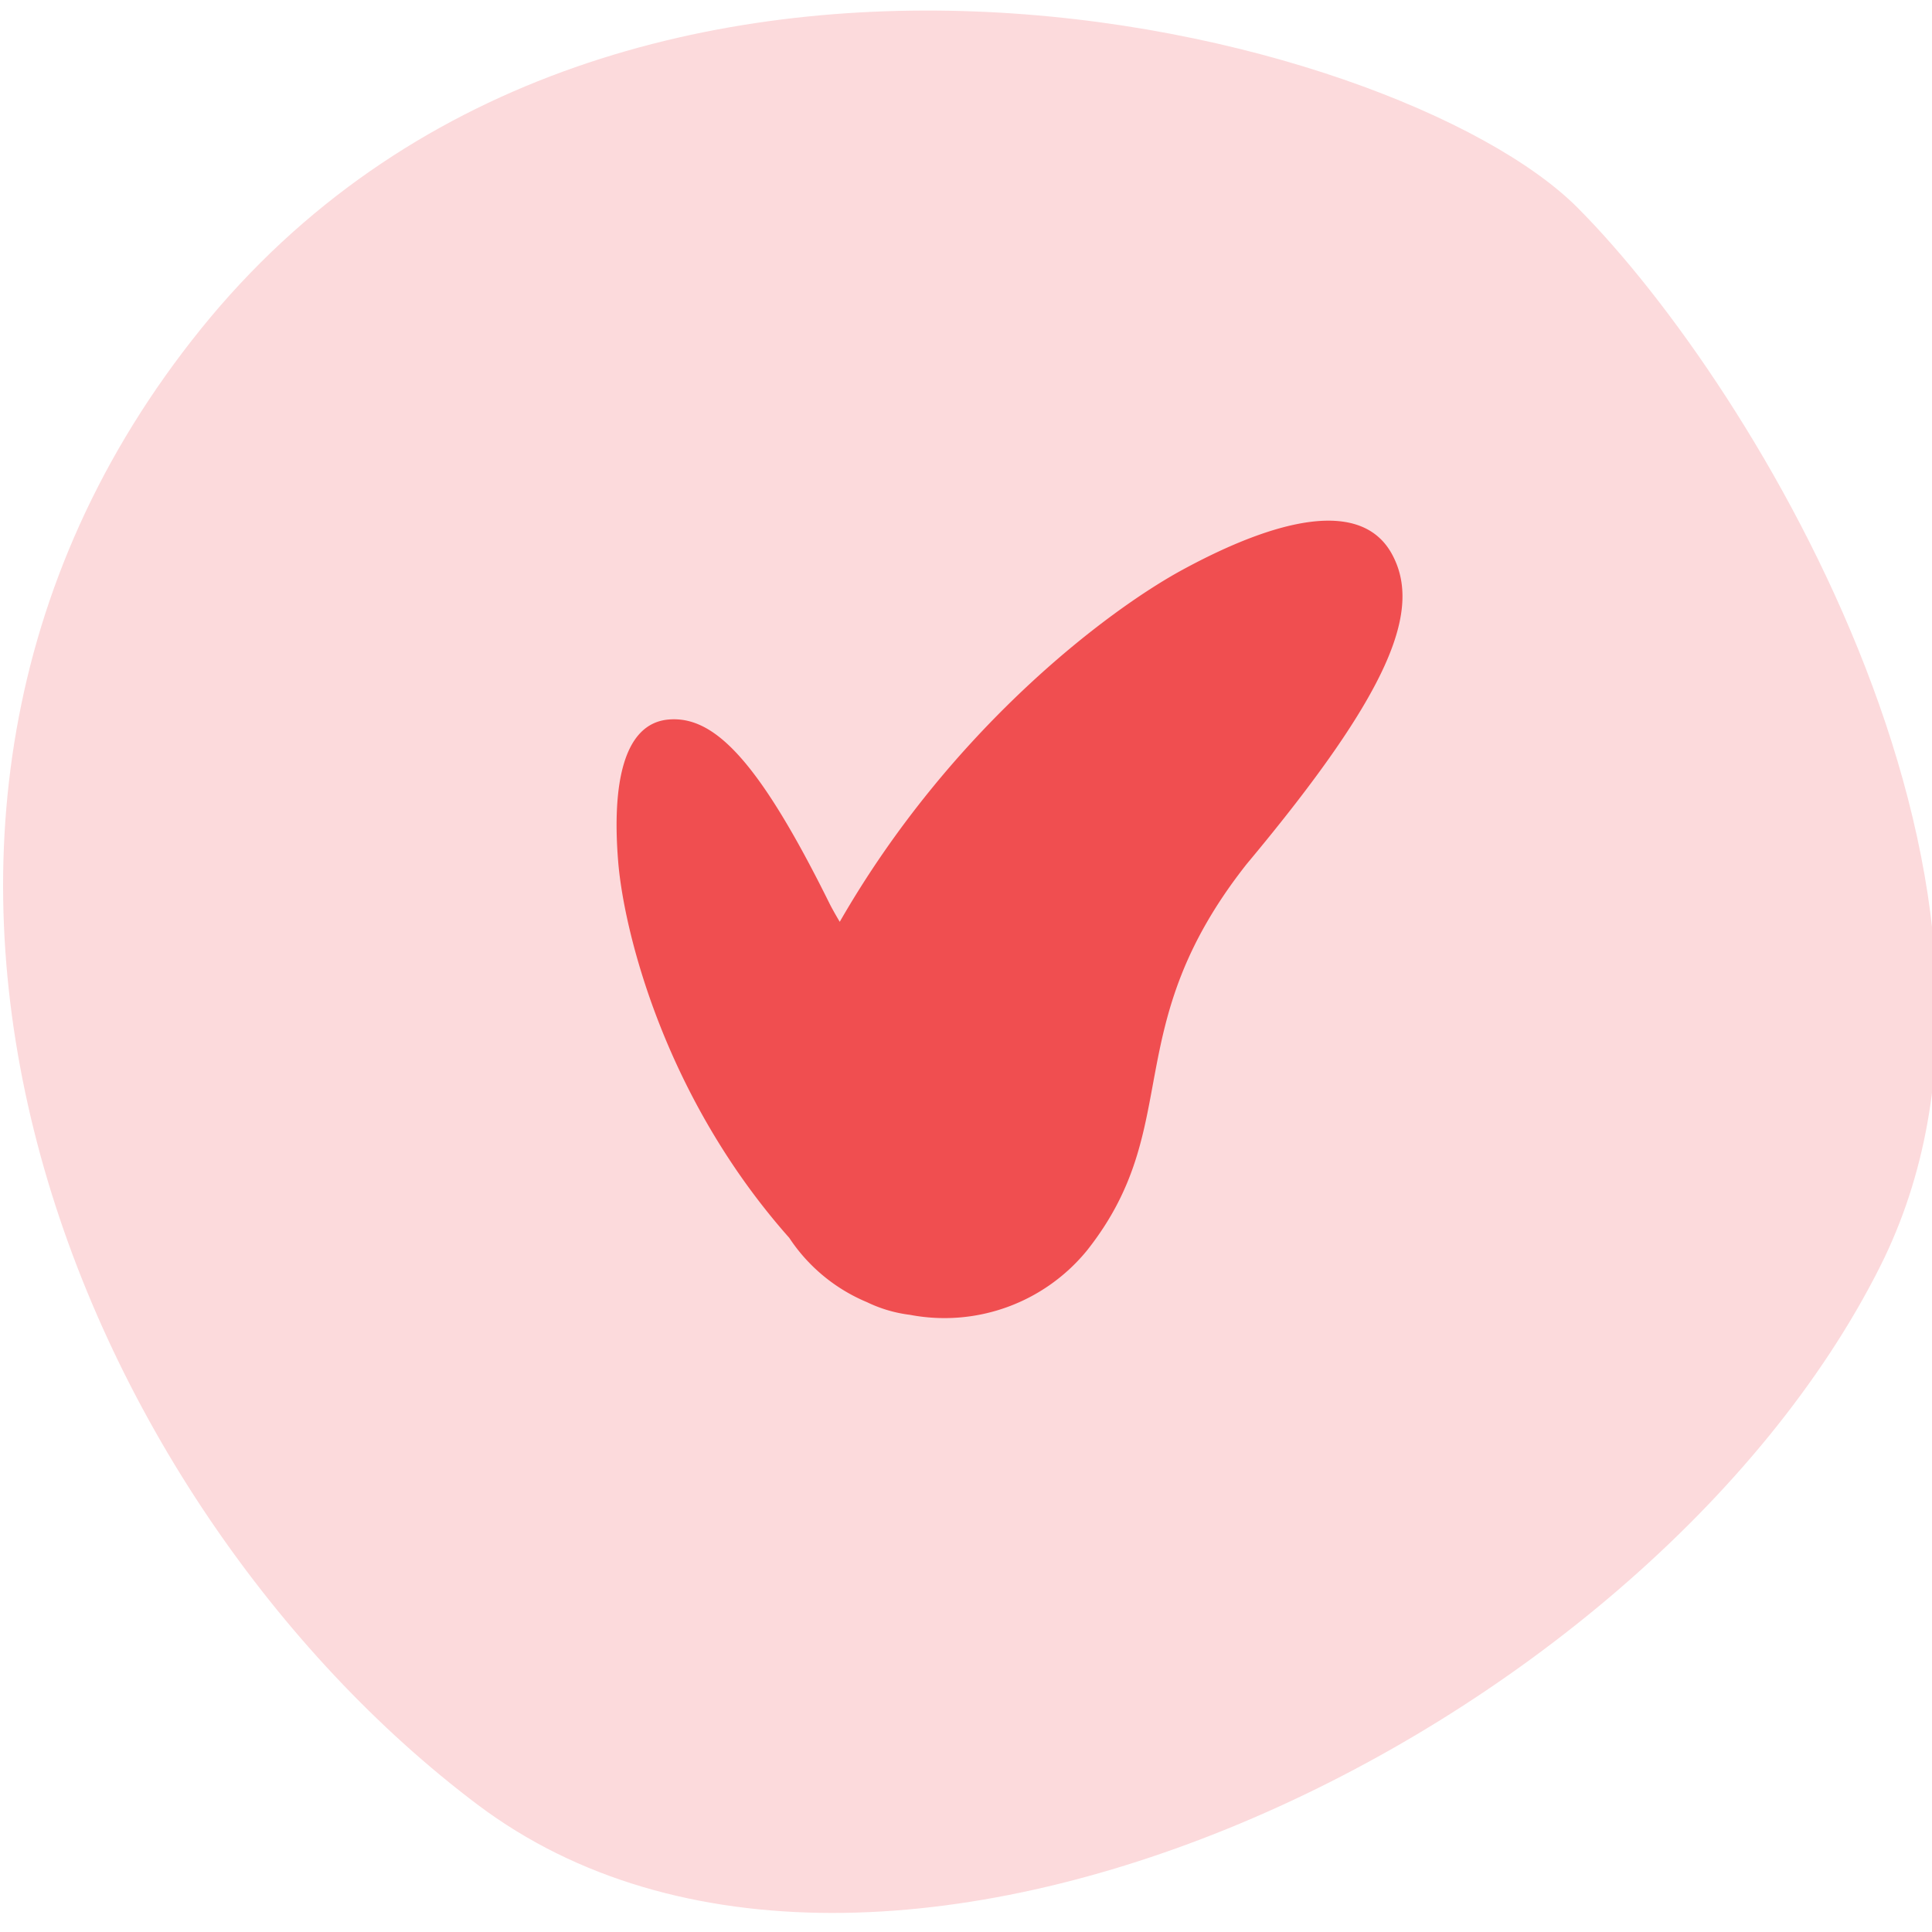
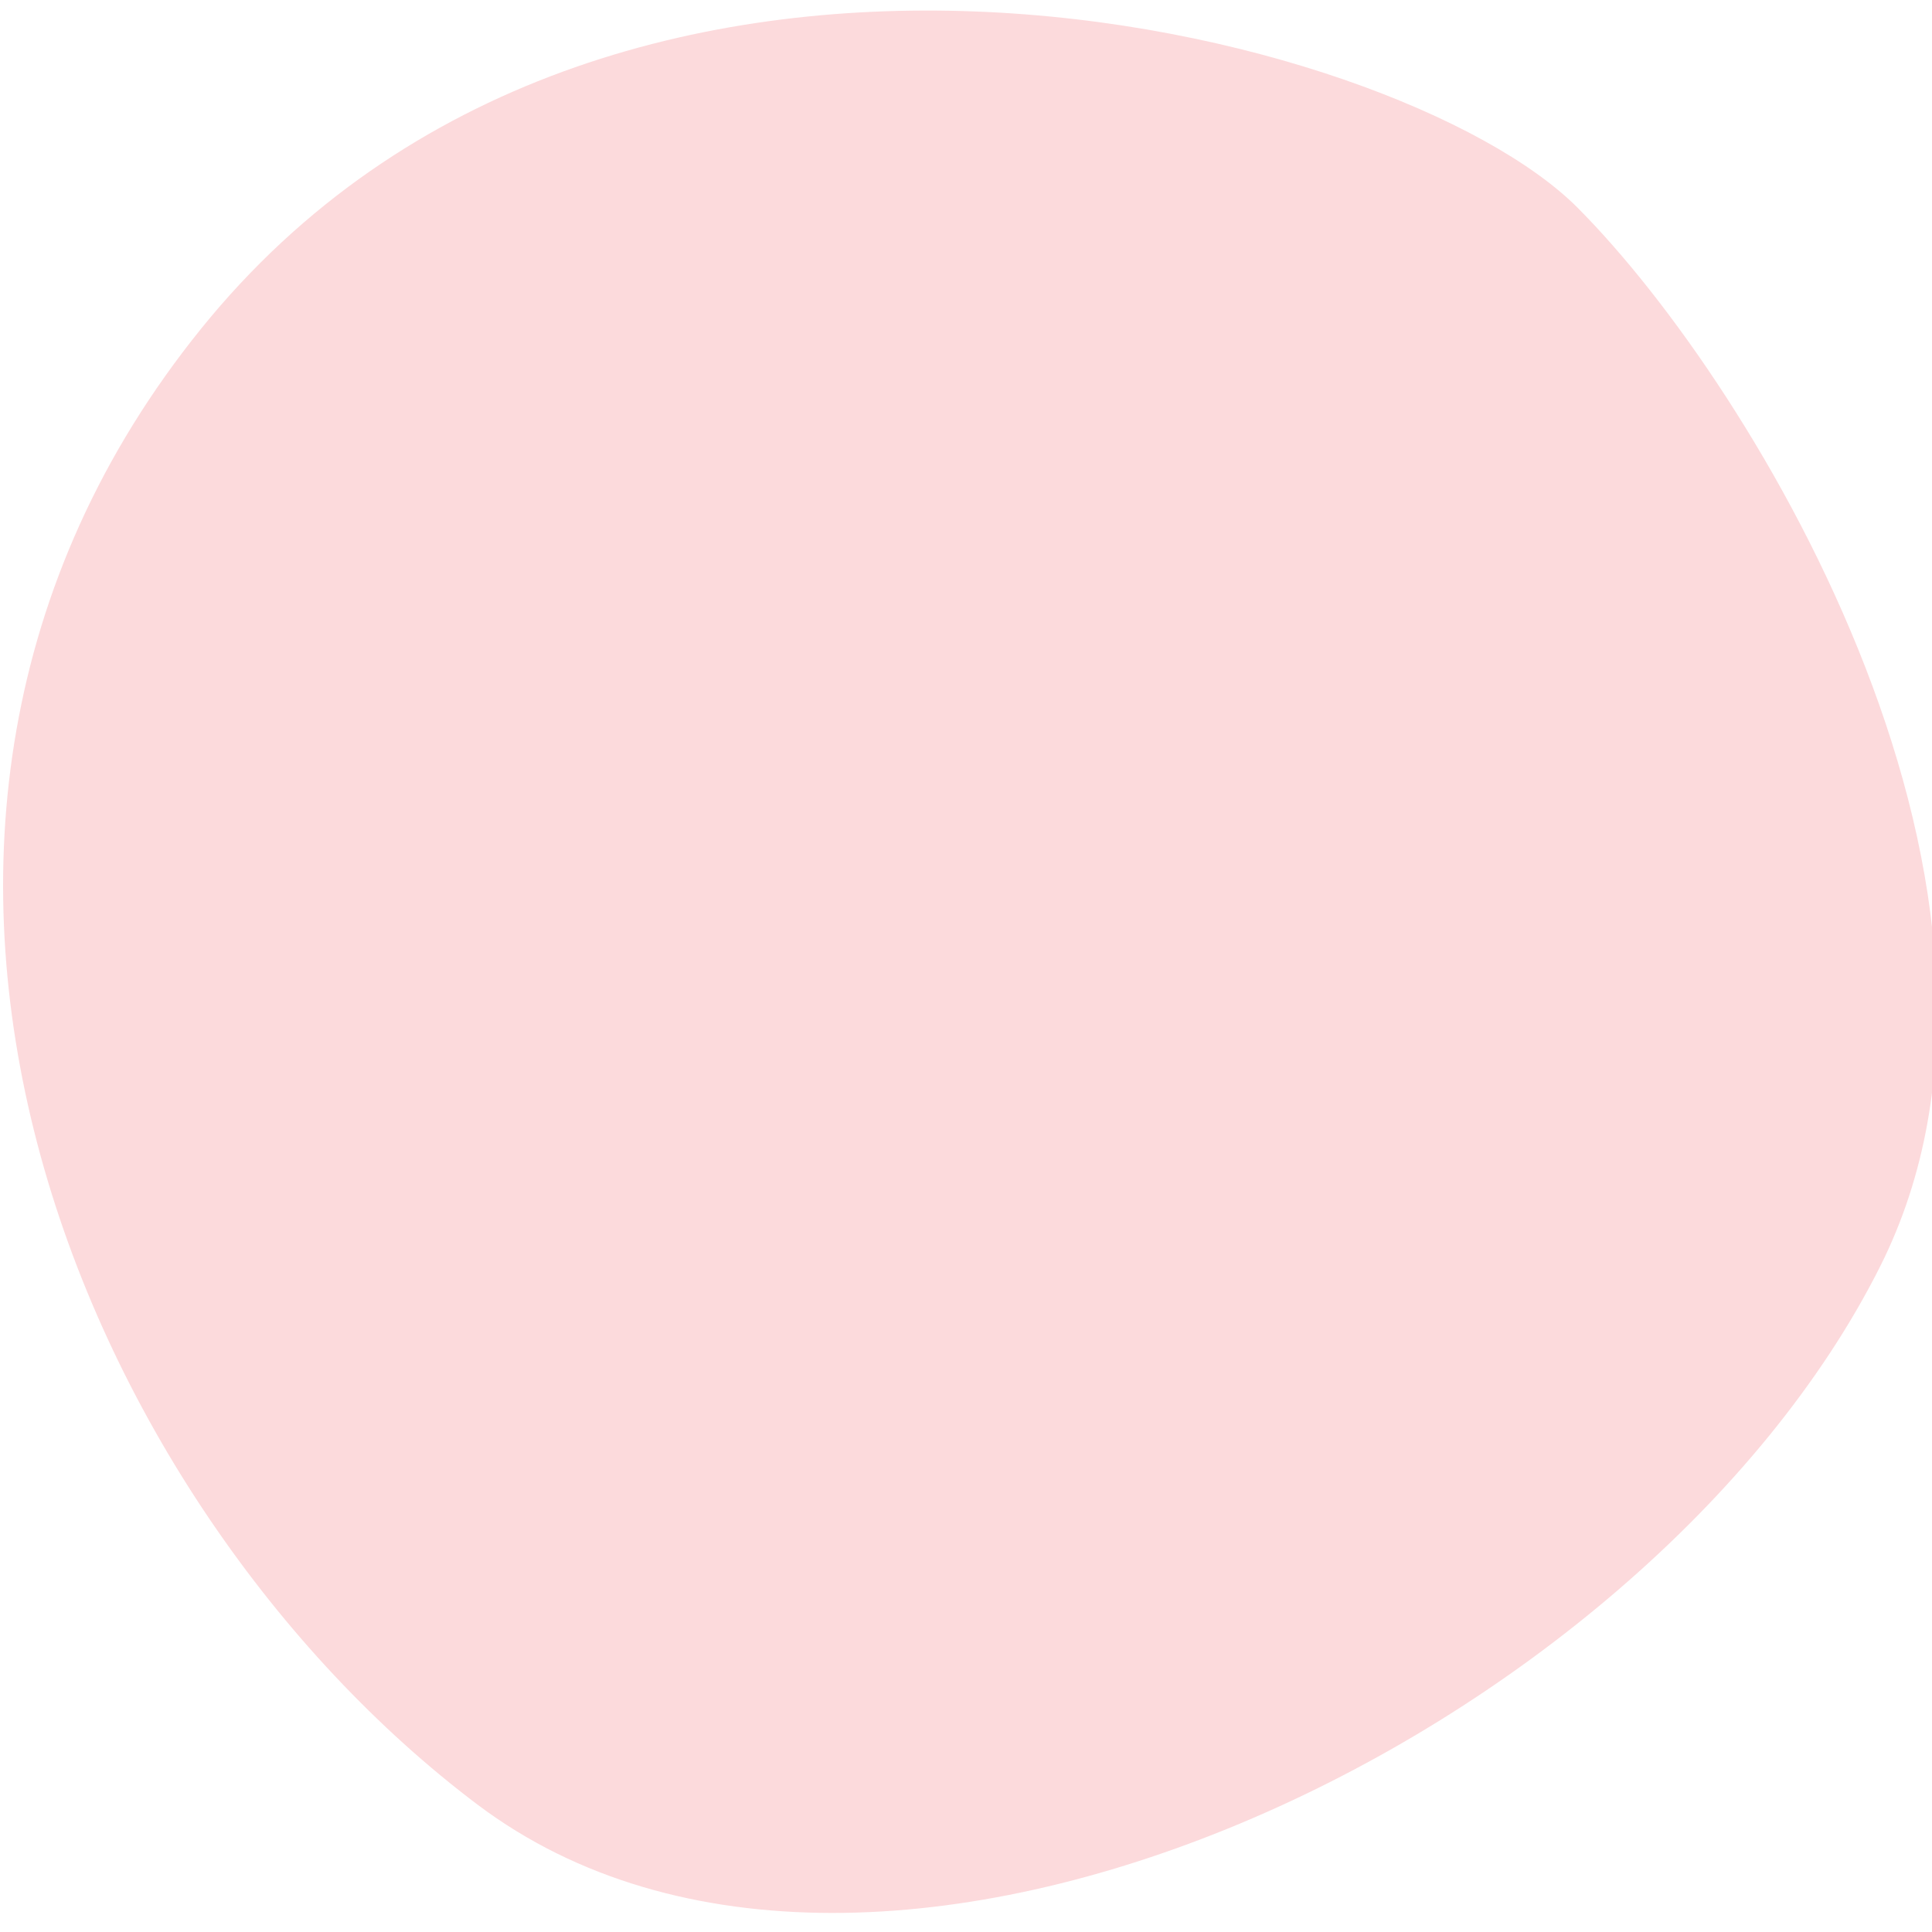
<svg xmlns="http://www.w3.org/2000/svg" width="141" height="141" viewBox="0 0 141 141">
  <defs>
    <clipPath id="a">
      <rect width="141" height="141" transform="translate(-19656 -1268)" fill="#fff" stroke="#707070" stroke-width="1" />
    </clipPath>
    <clipPath id="b">
-       <rect width="57.355" height="58.171" fill="#f04e50" />
-     </clipPath>
+       </clipPath>
  </defs>
  <g transform="translate(19656 1268)" clip-path="url(#a)">
    <g transform="translate(-264 -98)">
      <path d="M122.863,115.858c-28.236,25.741-90.354,30.863-109.649,0S-7.962,31.768,32.979,8.062s89.414,10.766,96.943,27.747,15.07,59.876-7.059,80.049" transform="translate(-19411 -1141.719) rotate(-21)" fill="#fcdadc" />
      <g transform="translate(-19347 -1132)" clip-path="url(#b)">
-         <path d="M56.592,2.45C54.374-1.631,48.213-.174,41.286,3.592c-5.44,2.958-16.916,11.6-25,25.684-.232-.389-.462-.792-.69-1.222C10.393,17.525,7.14,14.237,3.814,14.51S-.345,19.254.117,24.9c.409,5,3.341,17.135,12.484,27.44a12.616,12.616,0,0,0,5.672,4.694,10.007,10.007,0,0,0,3.143.925A13.425,13.425,0,0,0,34.339,53.25c7.187-9.091,2.176-16.183,11.64-28.184C56.457,12.523,58.811,6.532,56.592,2.45" transform="translate(0 0)" fill="#f04e50" />
+         <path d="M56.592,2.45C54.374-1.631,48.213-.174,41.286,3.592c-5.44,2.958-16.916,11.6-25,25.684-.232-.389-.462-.792-.69-1.222C10.393,17.525,7.14,14.237,3.814,14.51S-.345,19.254.117,24.9c.409,5,3.341,17.135,12.484,27.44a12.616,12.616,0,0,0,5.672,4.694,10.007,10.007,0,0,0,3.143.925c7.187-9.091,2.176-16.183,11.64-28.184C56.457,12.523,58.811,6.532,56.592,2.45" transform="translate(0 0)" fill="#f04e50" />
      </g>
    </g>
  </g>
</svg>